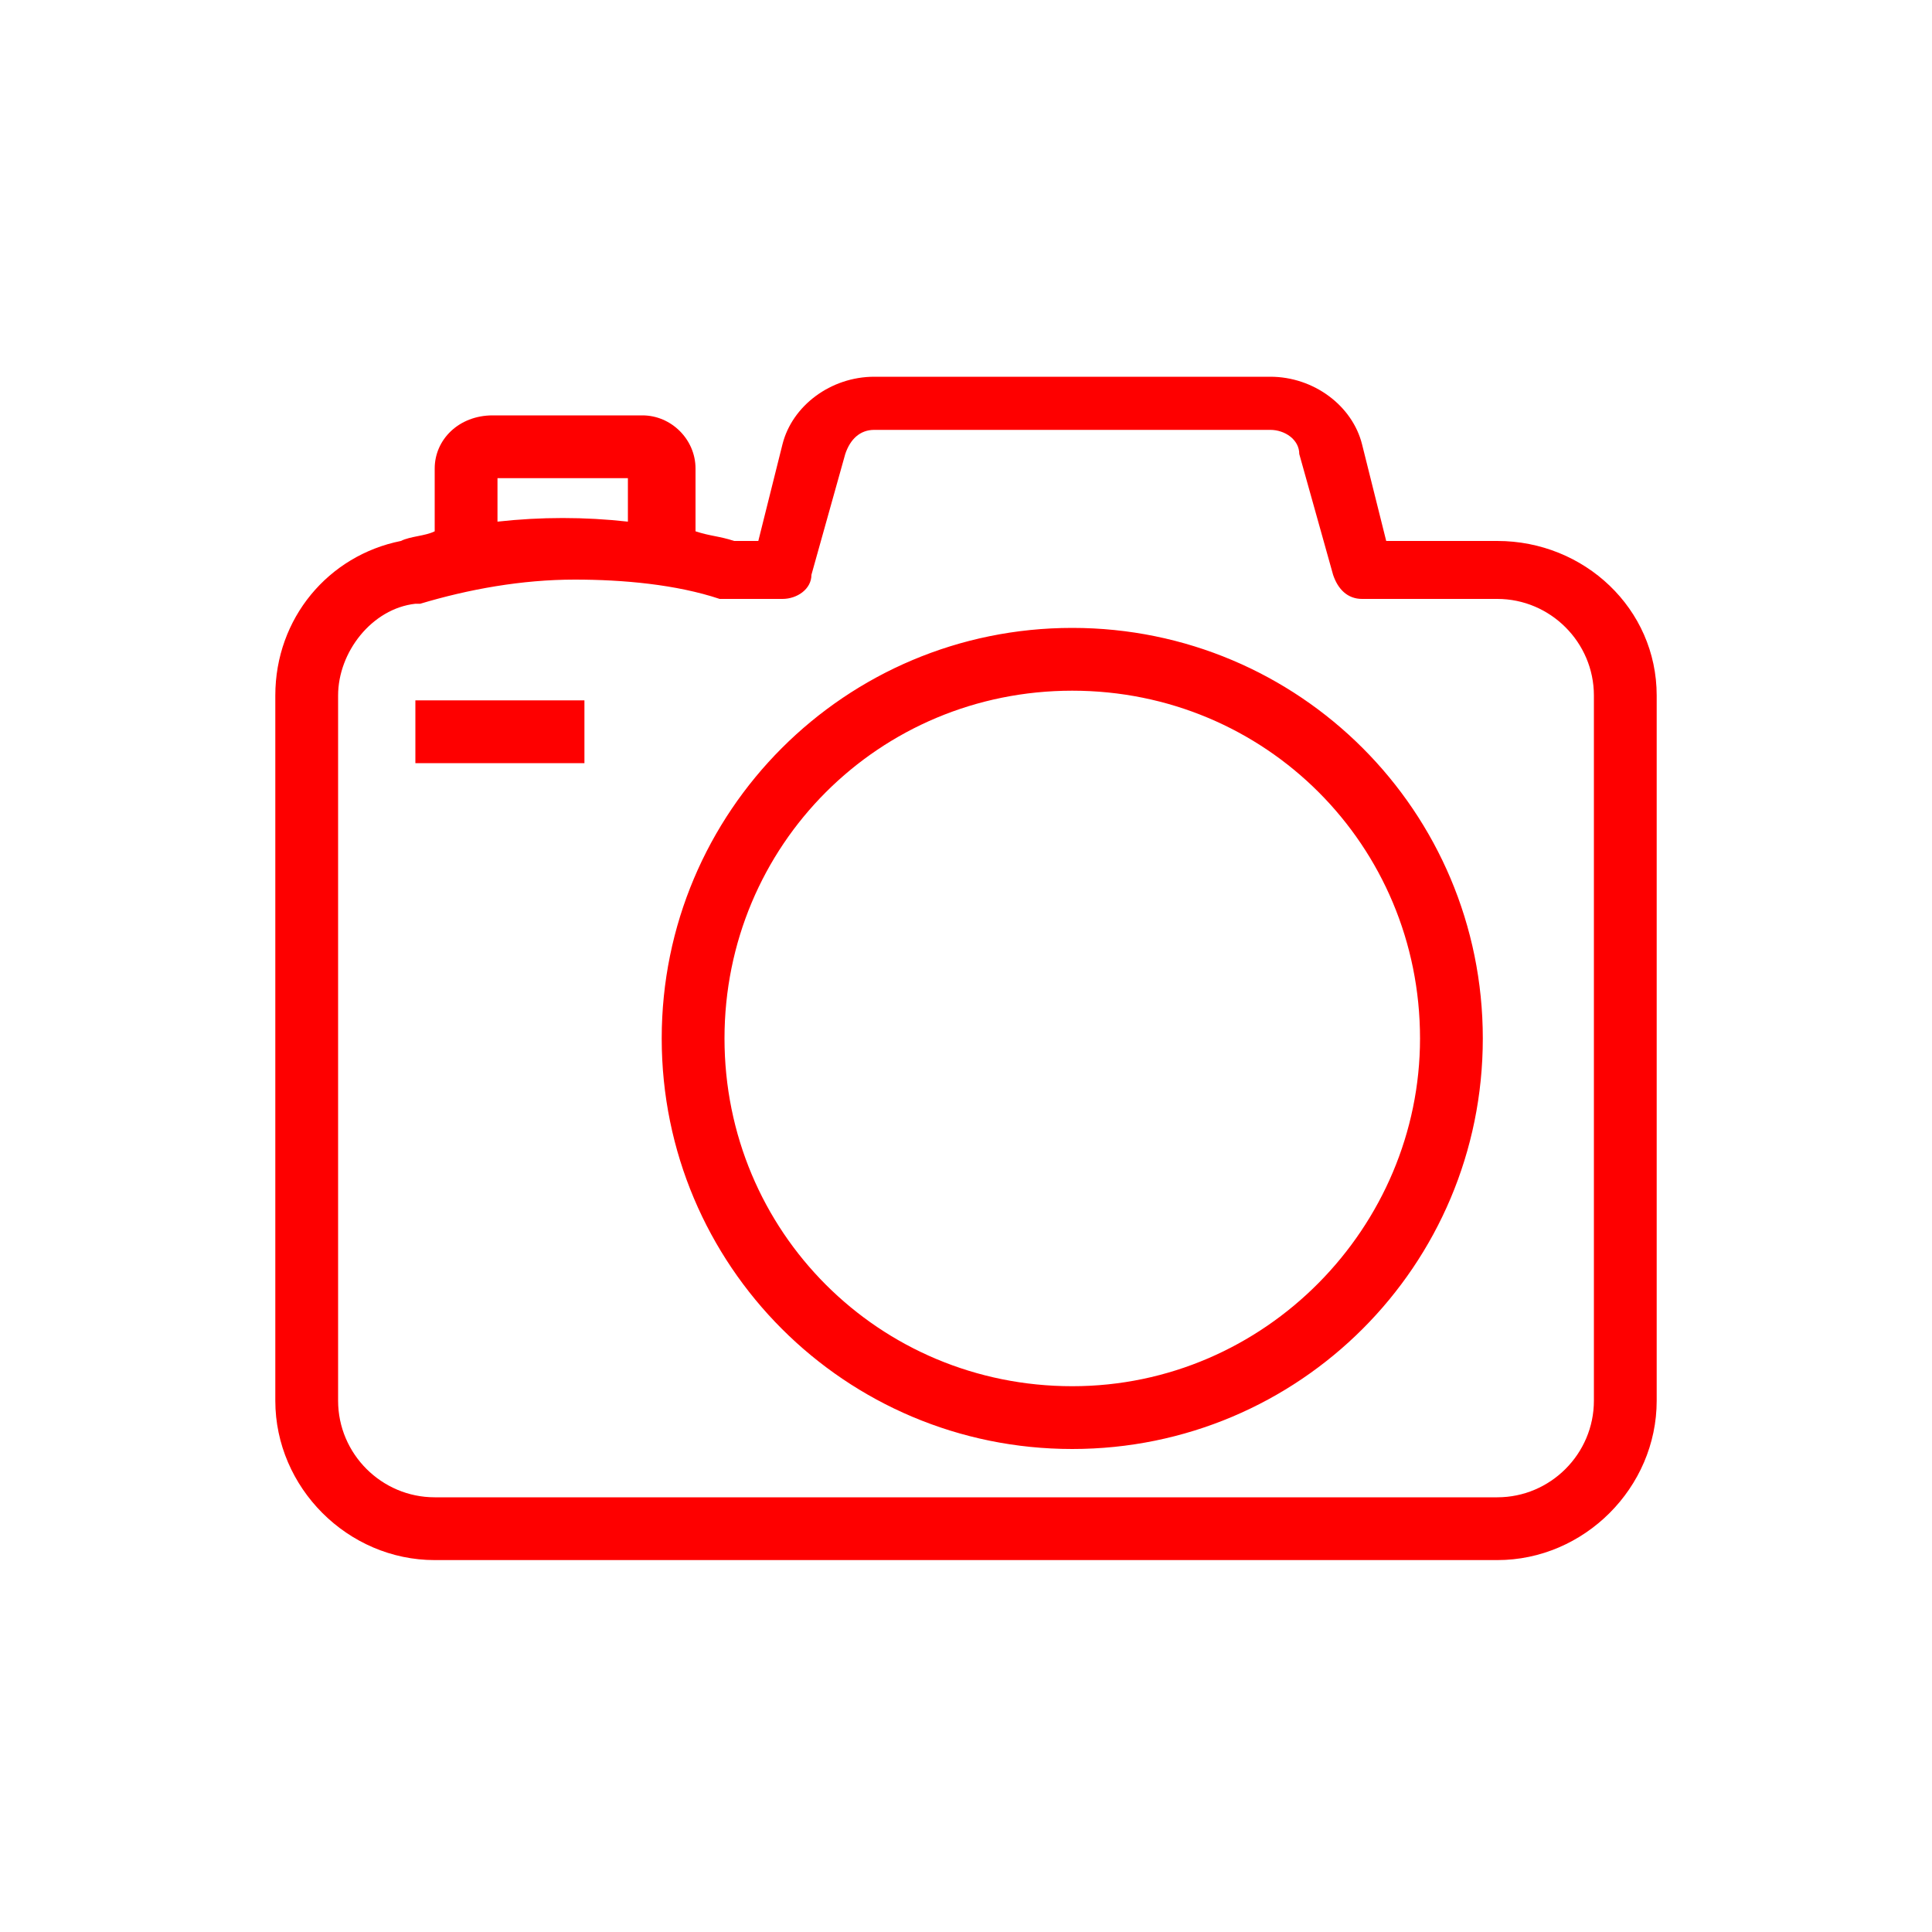
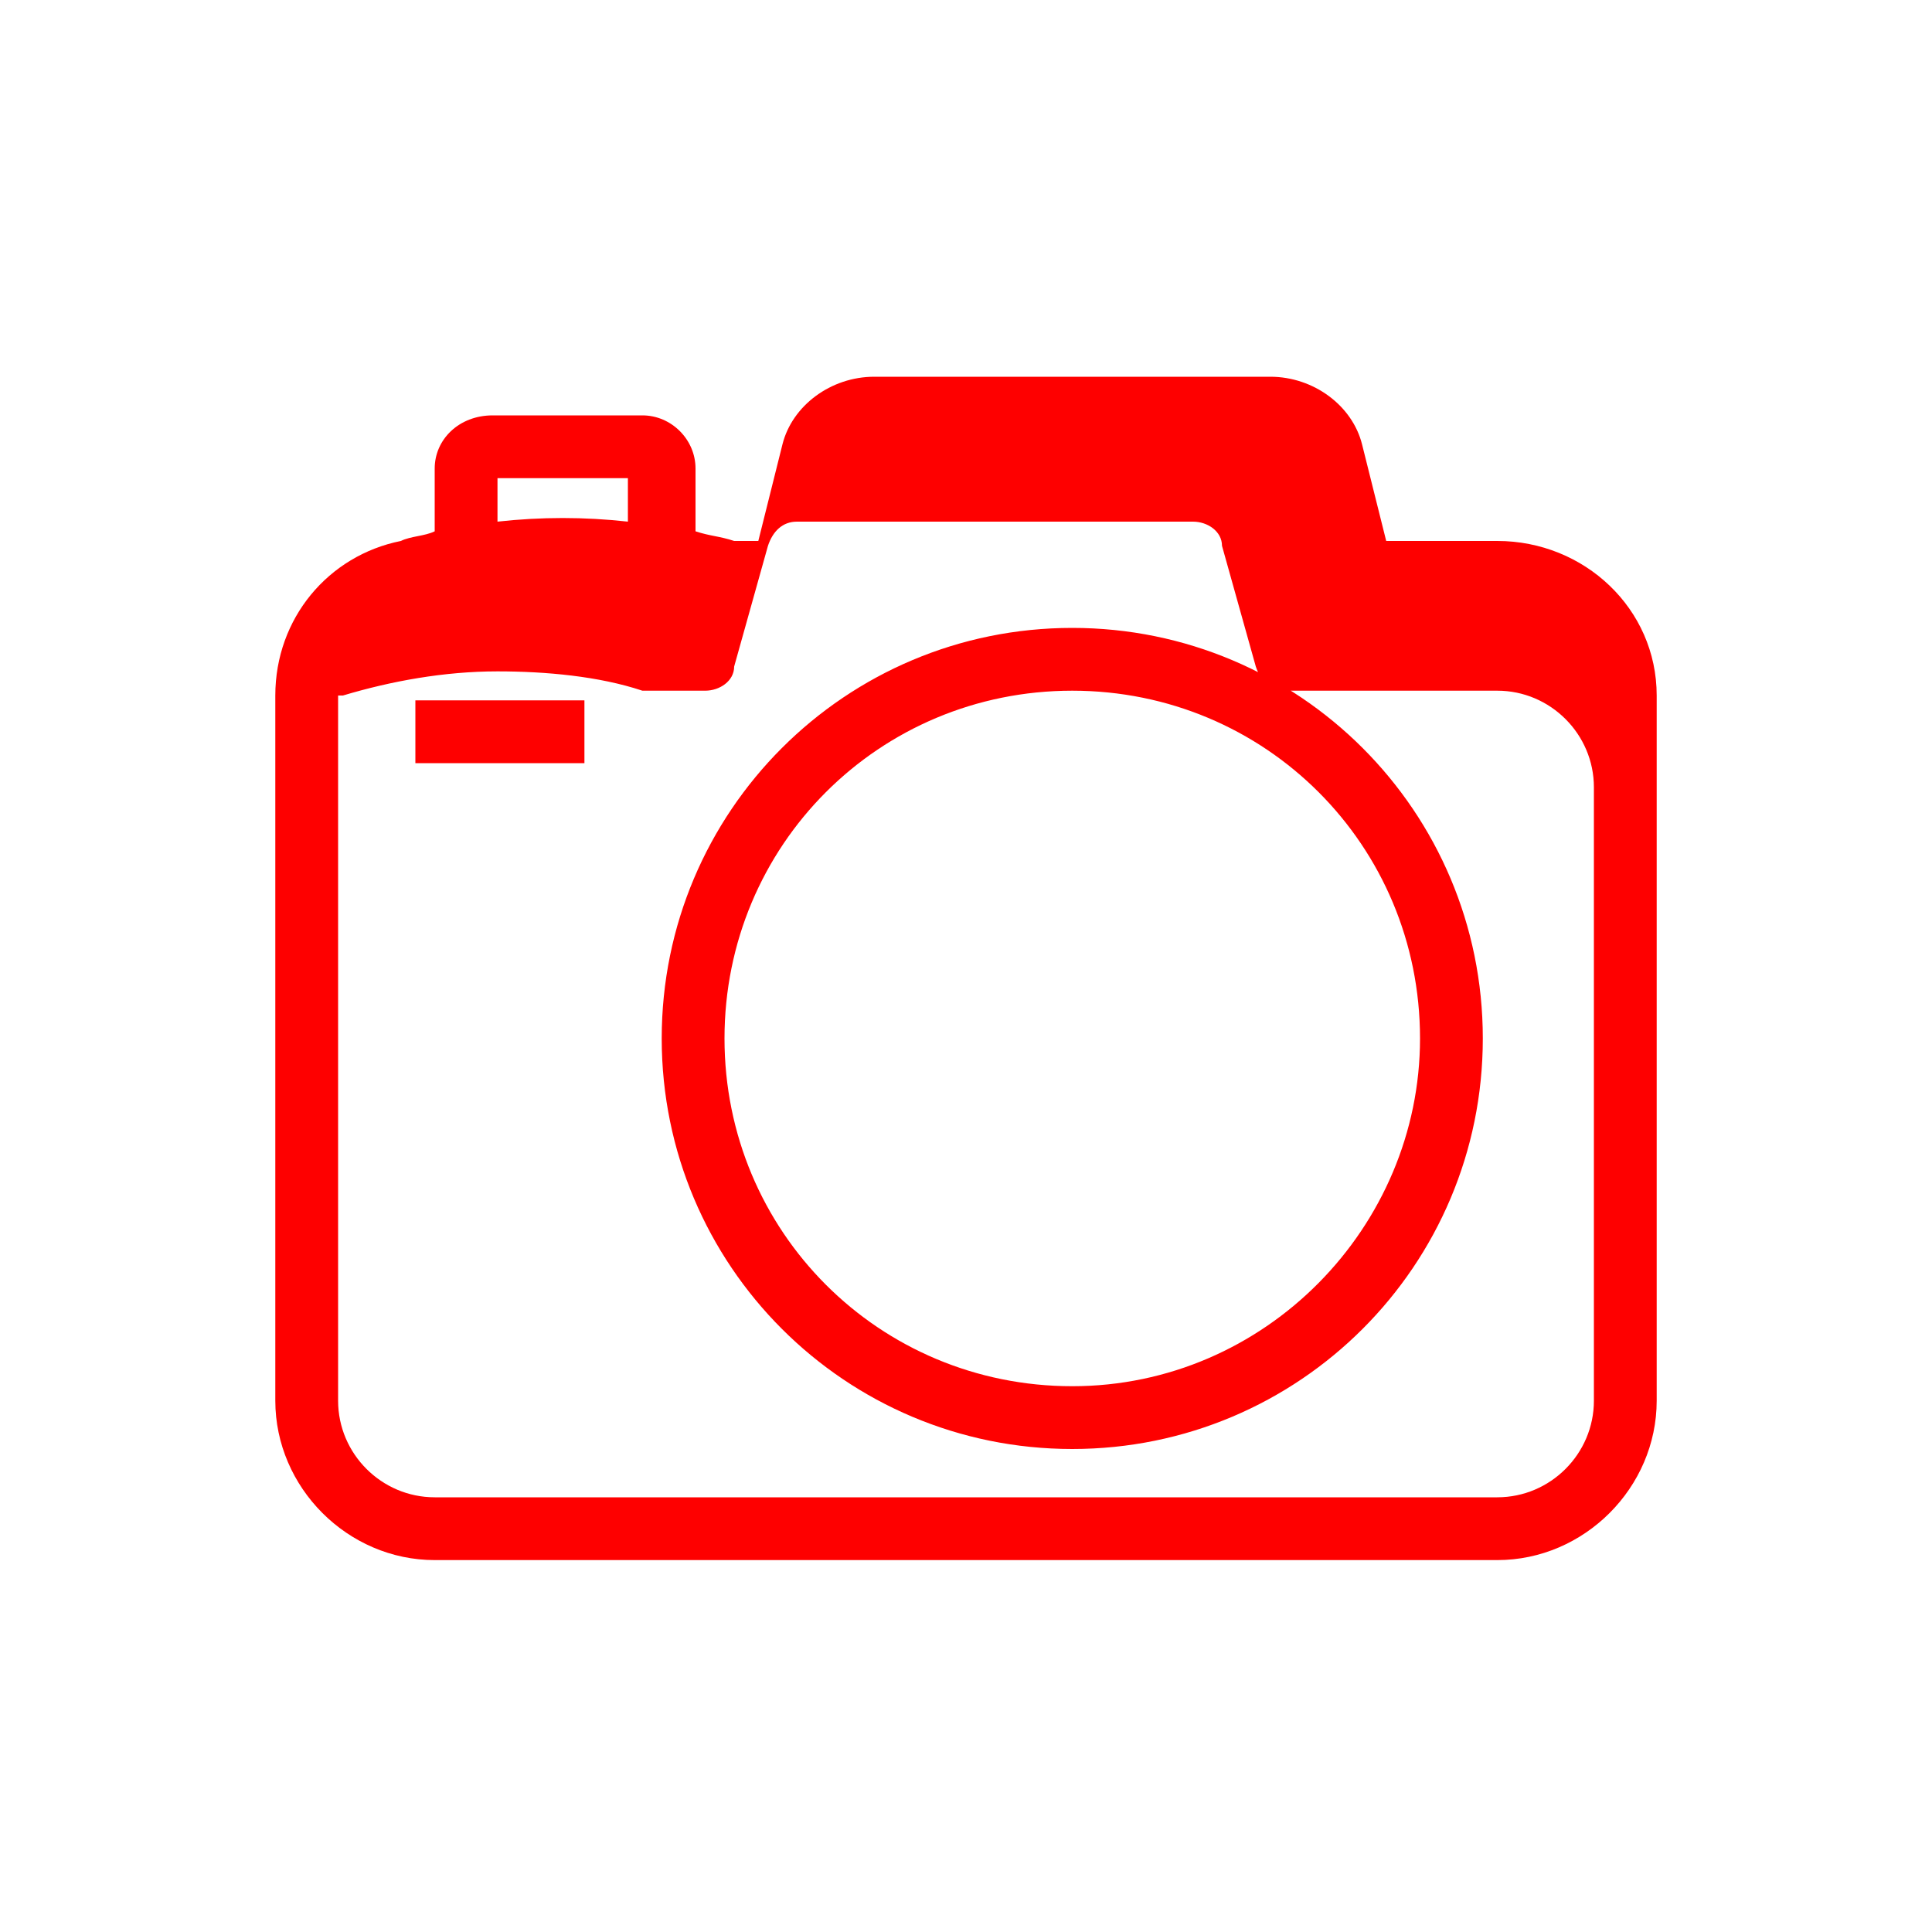
<svg xmlns="http://www.w3.org/2000/svg" version="1.1" id="Layer_1" x="0px" y="0px" viewBox="0 0 40 40" style="enable-background:new 0 0 40 40;" xml:space="preserve">
  <style type="text/css">
	.st0{fill:#FE0000;}
</style>
-   <path class="st0" d="M31,11.2h-2.3l-0.5-2c-0.2-0.8-1-1.4-1.9-1.4h-8.2c-0.9,0-1.7,0.6-1.9,1.4l-0.5,2h-0.5  c-0.3-0.1-0.5-0.1-0.8-0.2V9.7c0-0.6-0.5-1.1-1.1-1.1h-3.1C9.5,8.6,9,9.1,9,9.7V11c-0.2,0.1-0.5,0.1-0.7,0.2  c-1.5,0.3-2.6,1.6-2.6,3.2V29c0,1.8,1.5,3.3,3.3,3.3h22c1.8,0,3.3-1.5,3.3-3.3V14.4C34.3,12.6,32.8,11.2,31,11.2z M10.3,9.9H13v0.9  c-0.9-0.1-1.8-0.1-2.7,0V9.9z M33,29c0,1.1-0.9,2-2,2H9c-1.1,0-2-0.9-2-2V14.4c0-0.9,0.7-1.8,1.6-1.9c0,0,0,0,0.1,0  c1-0.3,2.1-0.5,3.2-0.5c1,0,2.1,0.1,3,0.4c0.1,0,0.1,0,0.2,0h1.1c0.3,0,0.6-0.2,0.6-0.5l0.7-2.5c0.1-0.3,0.3-0.5,0.6-0.5h8.2  c0.3,0,0.6,0.2,0.6,0.5l0.7,2.5c0.1,0.3,0.3,0.5,0.6,0.5H31c1.1,0,2,0.9,2,2V29z M22.2,13c-4.7,0-8.5,3.8-8.5,8.5s3.8,8.5,8.5,8.5  s8.5-3.8,8.5-8.5S26.9,13,22.2,13z M22.2,28.7c-4,0-7.2-3.2-7.2-7.2s3.2-7.2,7.2-7.2s7.2,3.2,7.2,7.2C29.4,25.4,26.2,28.7,22.2,28.7  z M8.6,15.8h3.5v-1.3H8.6V15.8z" />
+   <path class="st0" d="M31,11.2h-2.3l-0.5-2c-0.2-0.8-1-1.4-1.9-1.4h-8.2c-0.9,0-1.7,0.6-1.9,1.4l-0.5,2h-0.5  c-0.3-0.1-0.5-0.1-0.8-0.2V9.7c0-0.6-0.5-1.1-1.1-1.1h-3.1C9.5,8.6,9,9.1,9,9.7V11c-0.2,0.1-0.5,0.1-0.7,0.2  c-1.5,0.3-2.6,1.6-2.6,3.2V29c0,1.8,1.5,3.3,3.3,3.3h22c1.8,0,3.3-1.5,3.3-3.3V14.4C34.3,12.6,32.8,11.2,31,11.2z M10.3,9.9H13v0.9  c-0.9-0.1-1.8-0.1-2.7,0V9.9z M33,29c0,1.1-0.9,2-2,2H9c-1.1,0-2-0.9-2-2V14.4c0,0,0,0,0.1,0  c1-0.3,2.1-0.5,3.2-0.5c1,0,2.1,0.1,3,0.4c0.1,0,0.1,0,0.2,0h1.1c0.3,0,0.6-0.2,0.6-0.5l0.7-2.5c0.1-0.3,0.3-0.5,0.6-0.5h8.2  c0.3,0,0.6,0.2,0.6,0.5l0.7,2.5c0.1,0.3,0.3,0.5,0.6,0.5H31c1.1,0,2,0.9,2,2V29z M22.2,13c-4.7,0-8.5,3.8-8.5,8.5s3.8,8.5,8.5,8.5  s8.5-3.8,8.5-8.5S26.9,13,22.2,13z M22.2,28.7c-4,0-7.2-3.2-7.2-7.2s3.2-7.2,7.2-7.2s7.2,3.2,7.2,7.2C29.4,25.4,26.2,28.7,22.2,28.7  z M8.6,15.8h3.5v-1.3H8.6V15.8z" />
</svg>